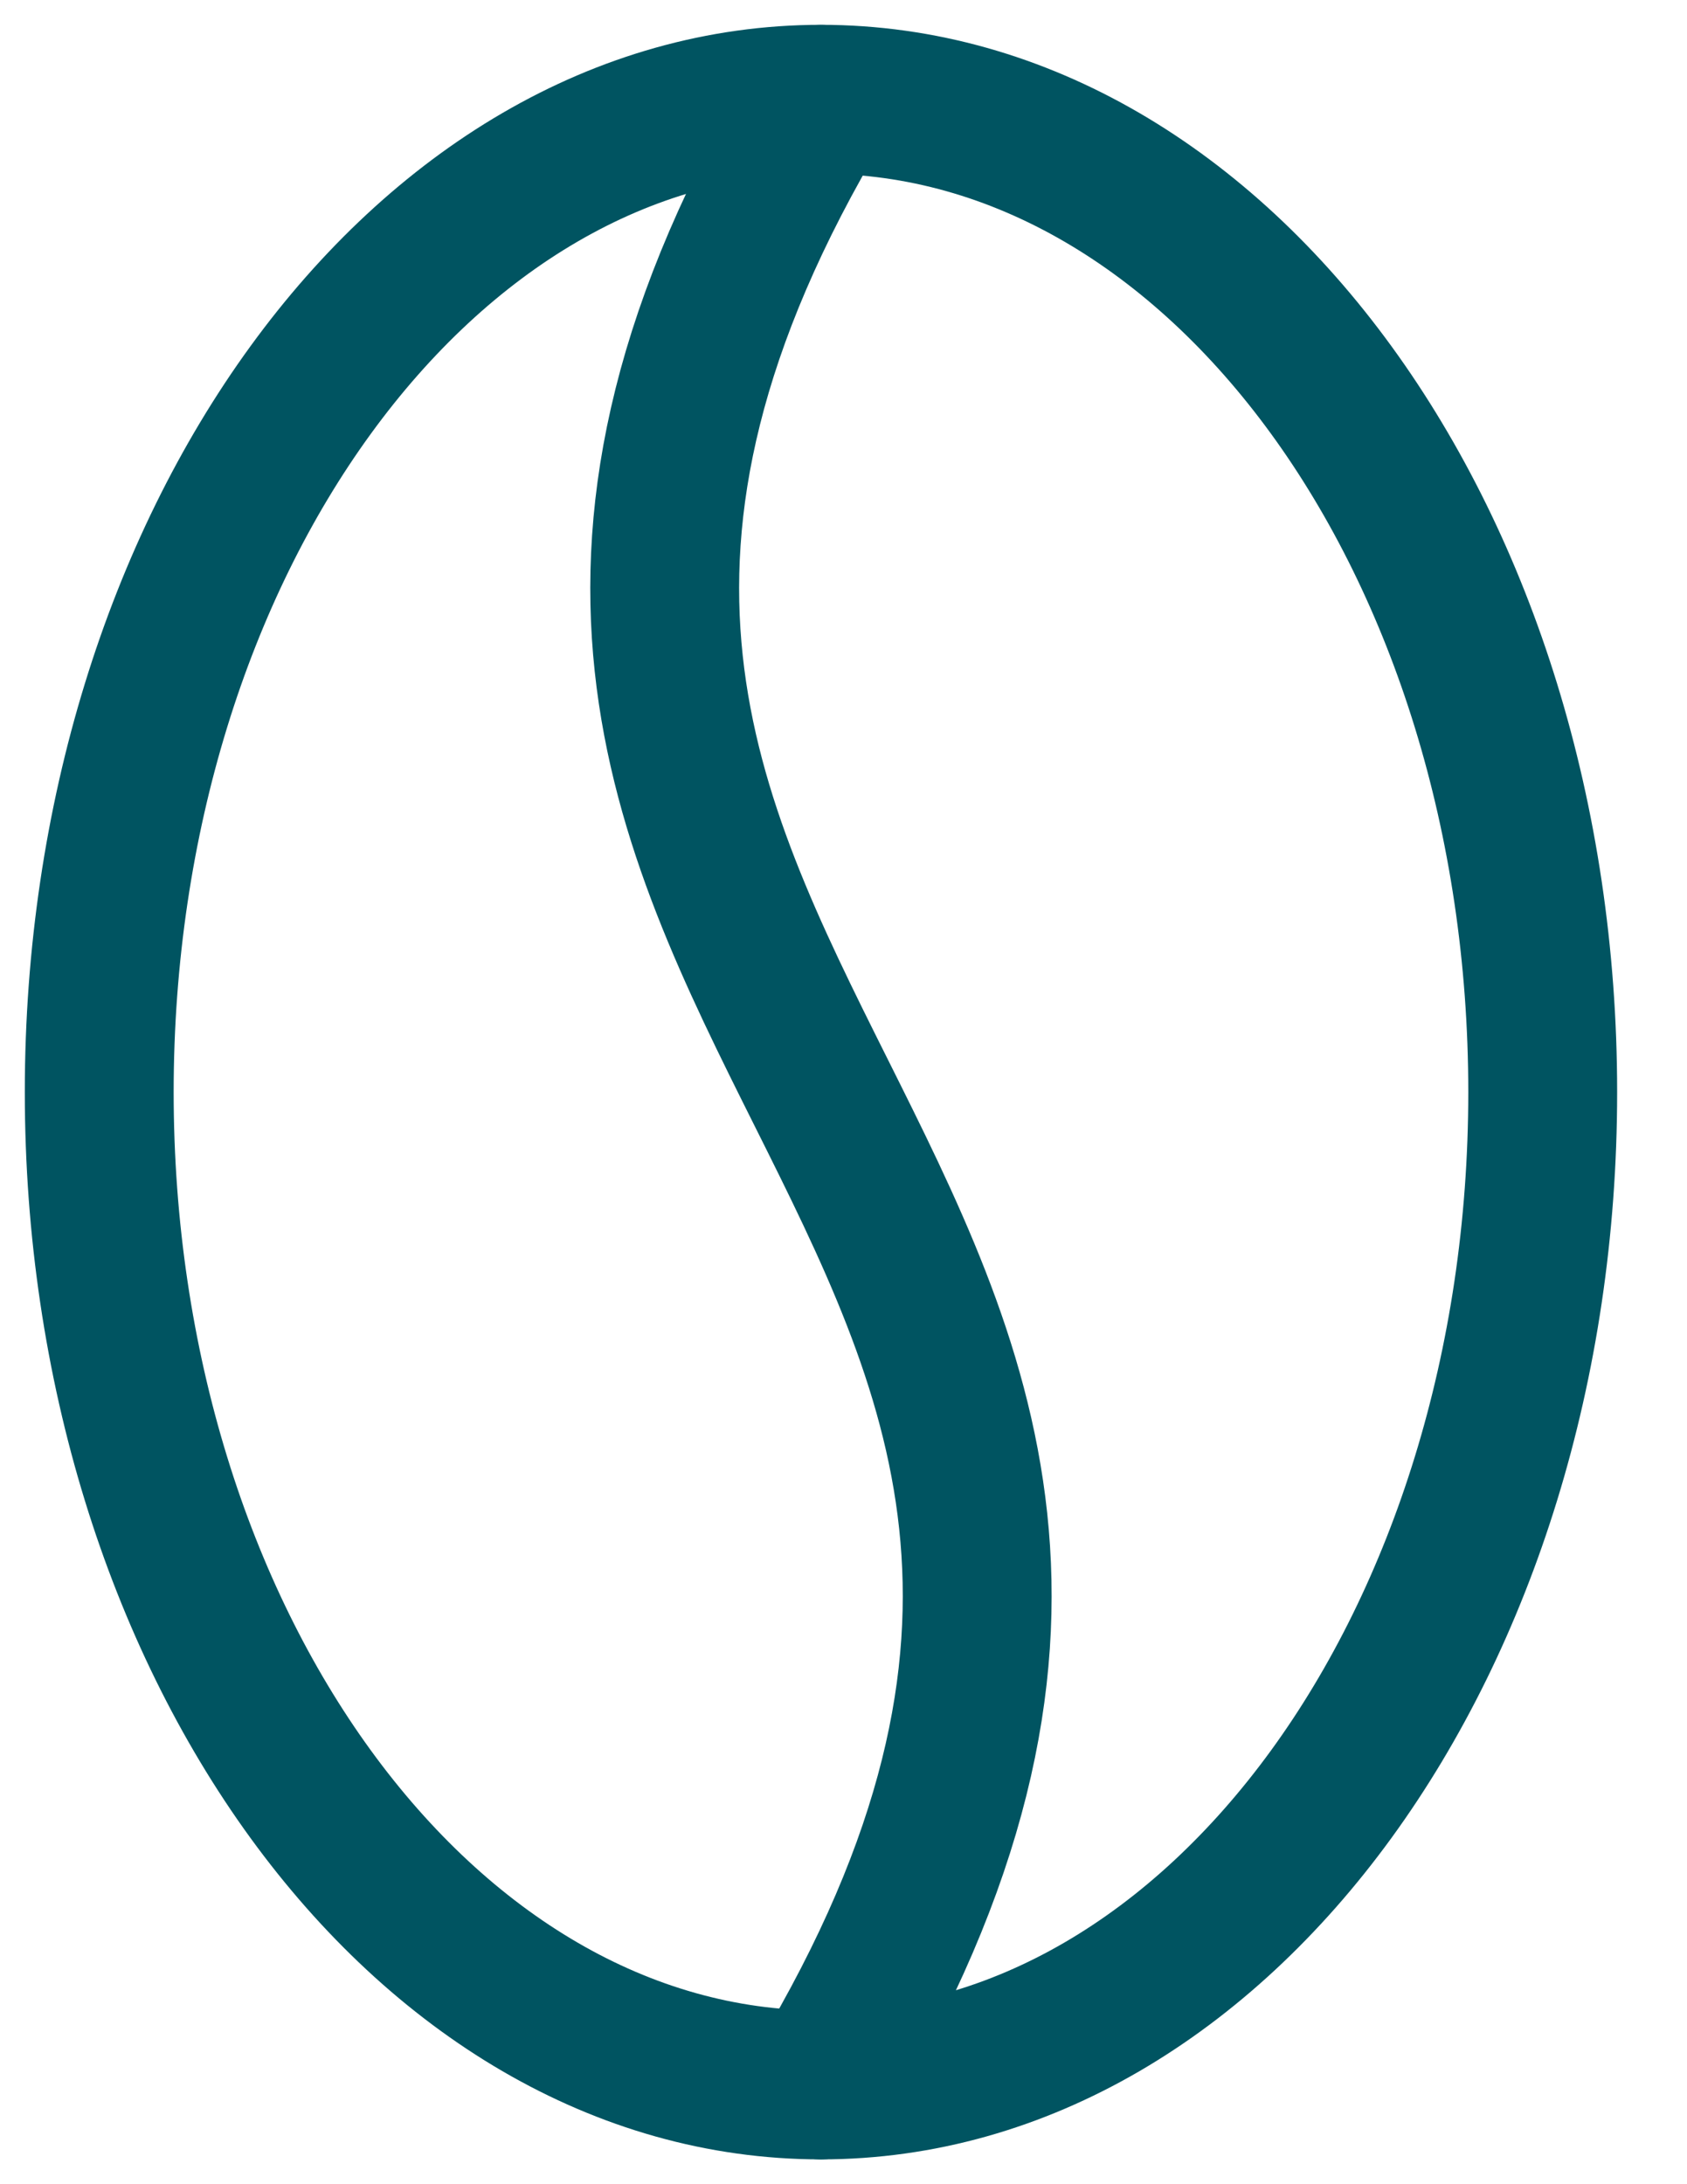
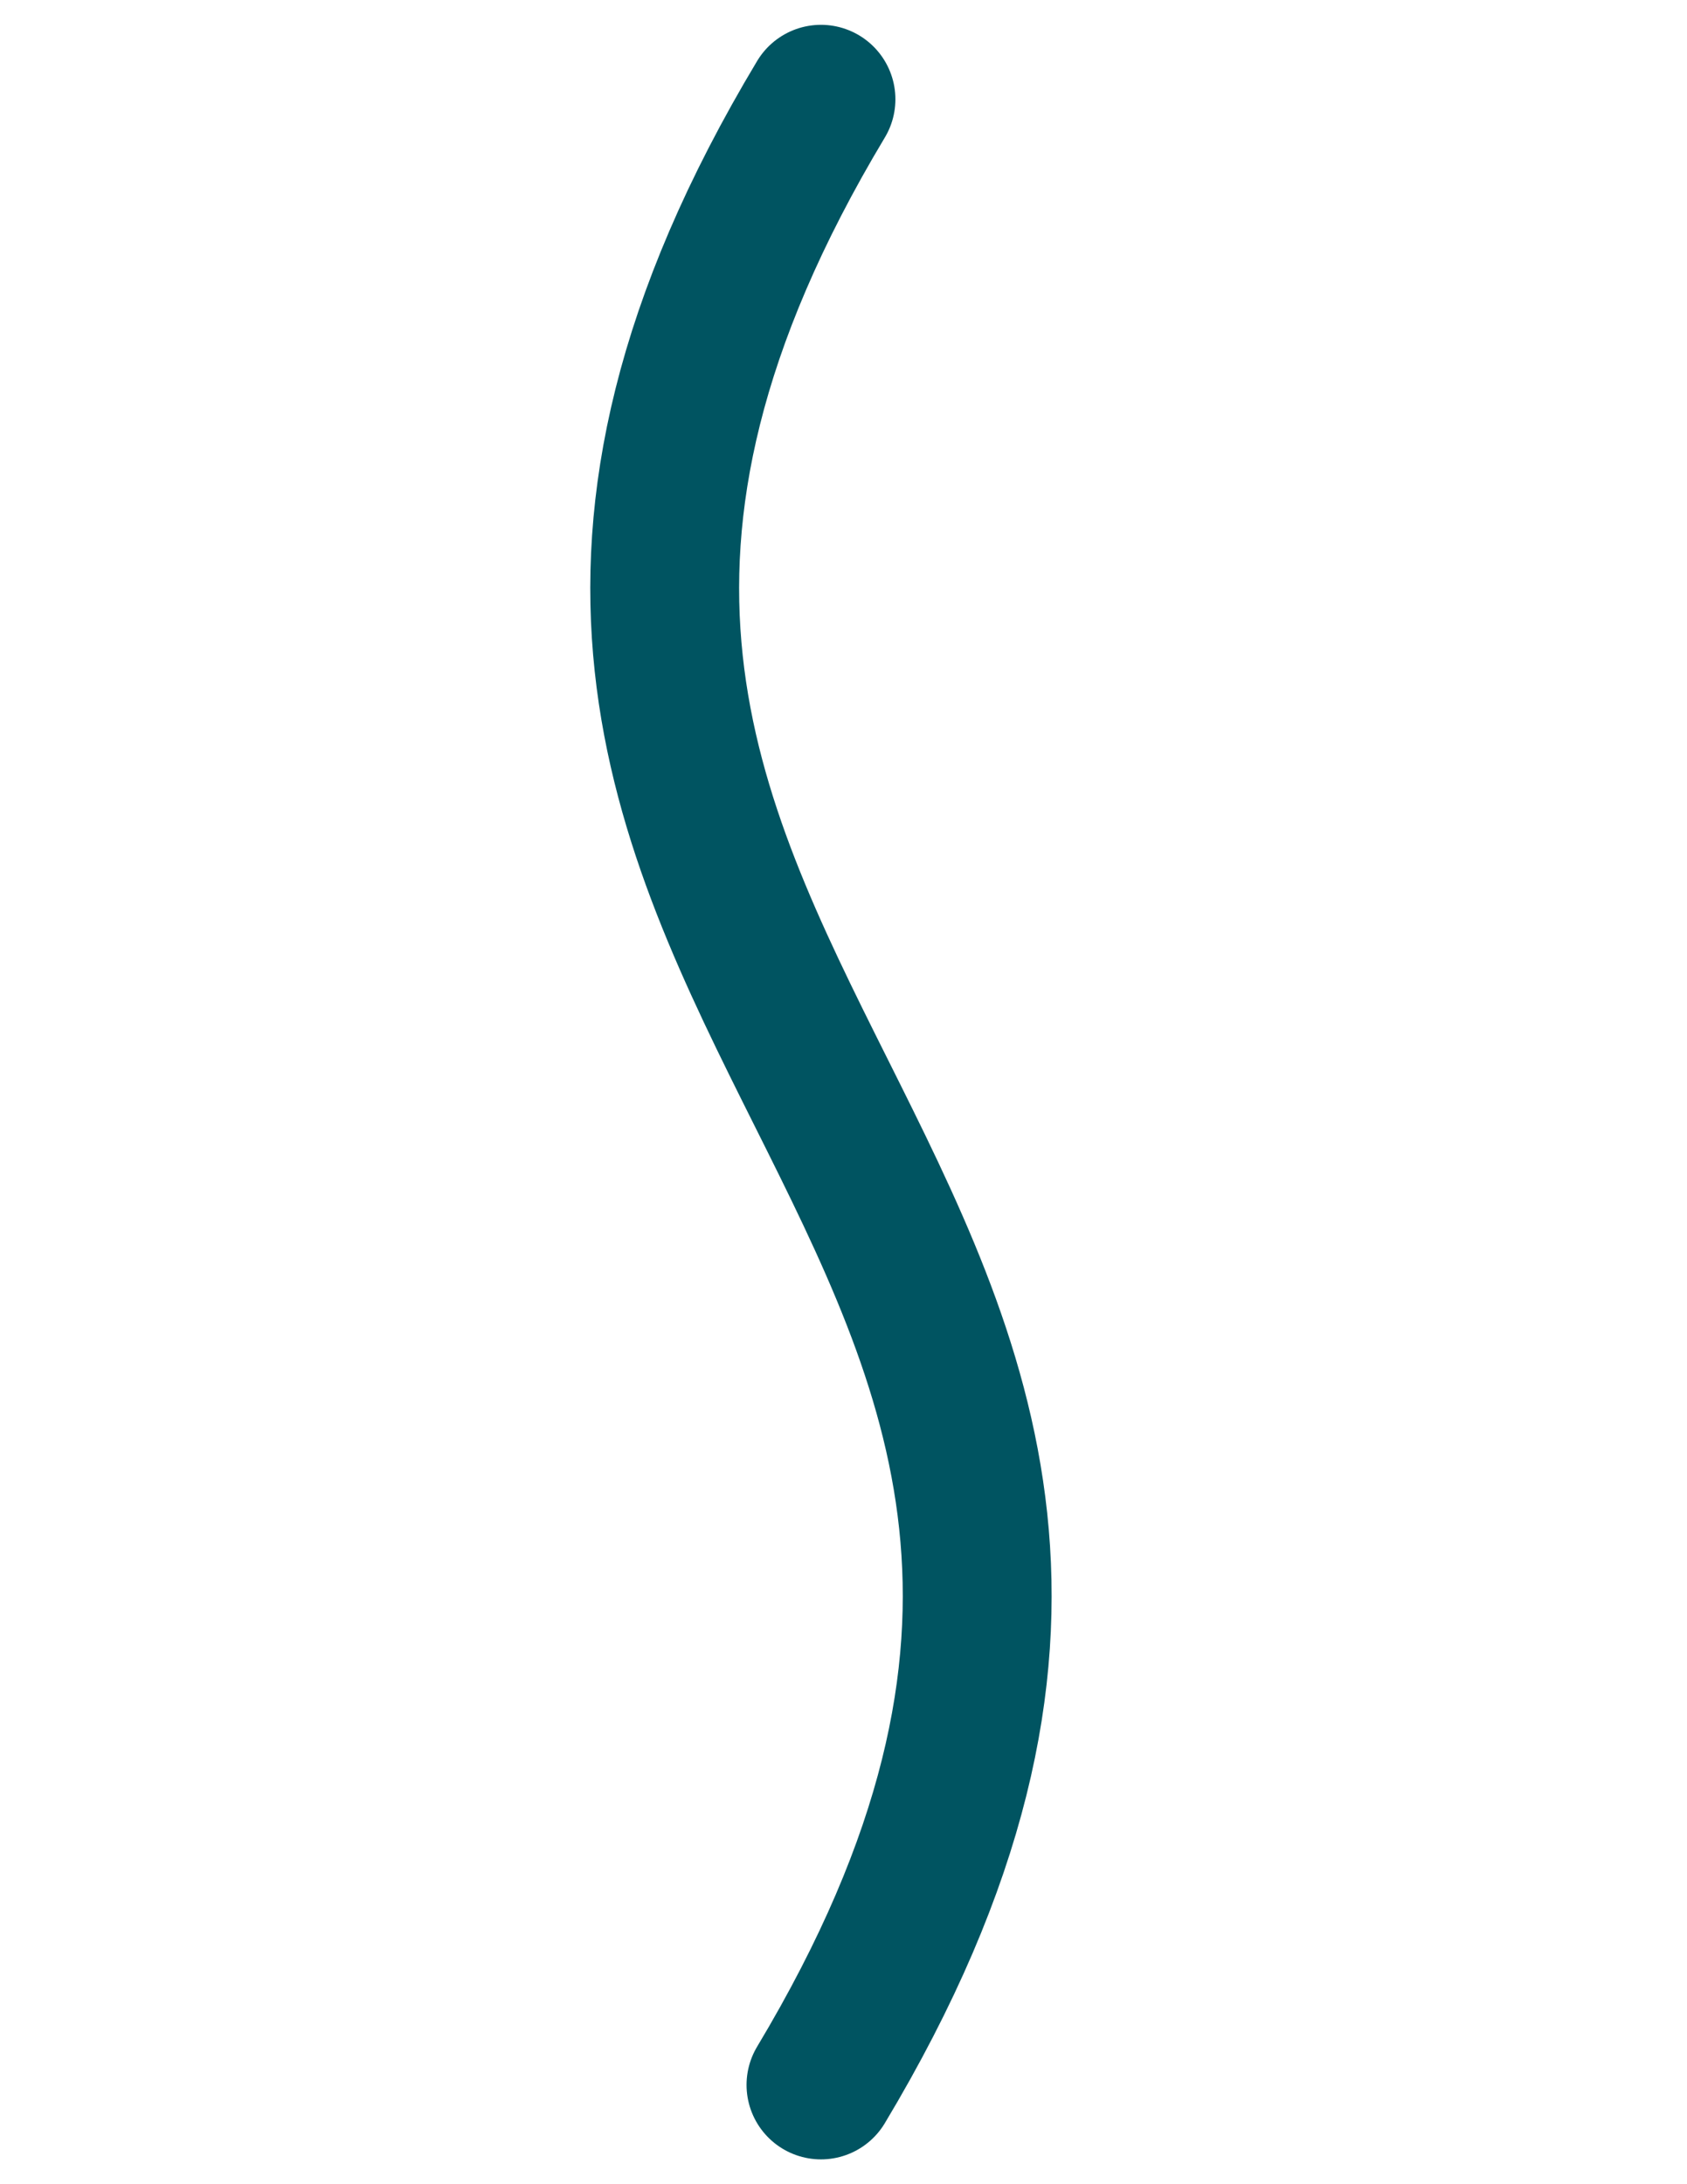
<svg xmlns="http://www.w3.org/2000/svg" width="17" height="22" viewBox="0 0 17 22" fill="none">
  <path d="M8.273 21C13.727 11.909 2.818 10.091 8.273 1" stroke="#005461" stroke-width="1.5" stroke-linecap="round" stroke-linejoin="round" />
-   <path d="M8.273 21C12.289 21 15.546 16.523 15.546 11C15.546 5.477 12.289 1 8.273 1C4.256 1 1 5.477 1 11C1 16.523 4.256 21 8.273 21Z" stroke="#005461" stroke-width="1.5" stroke-linecap="round" stroke-linejoin="round" />
</svg>